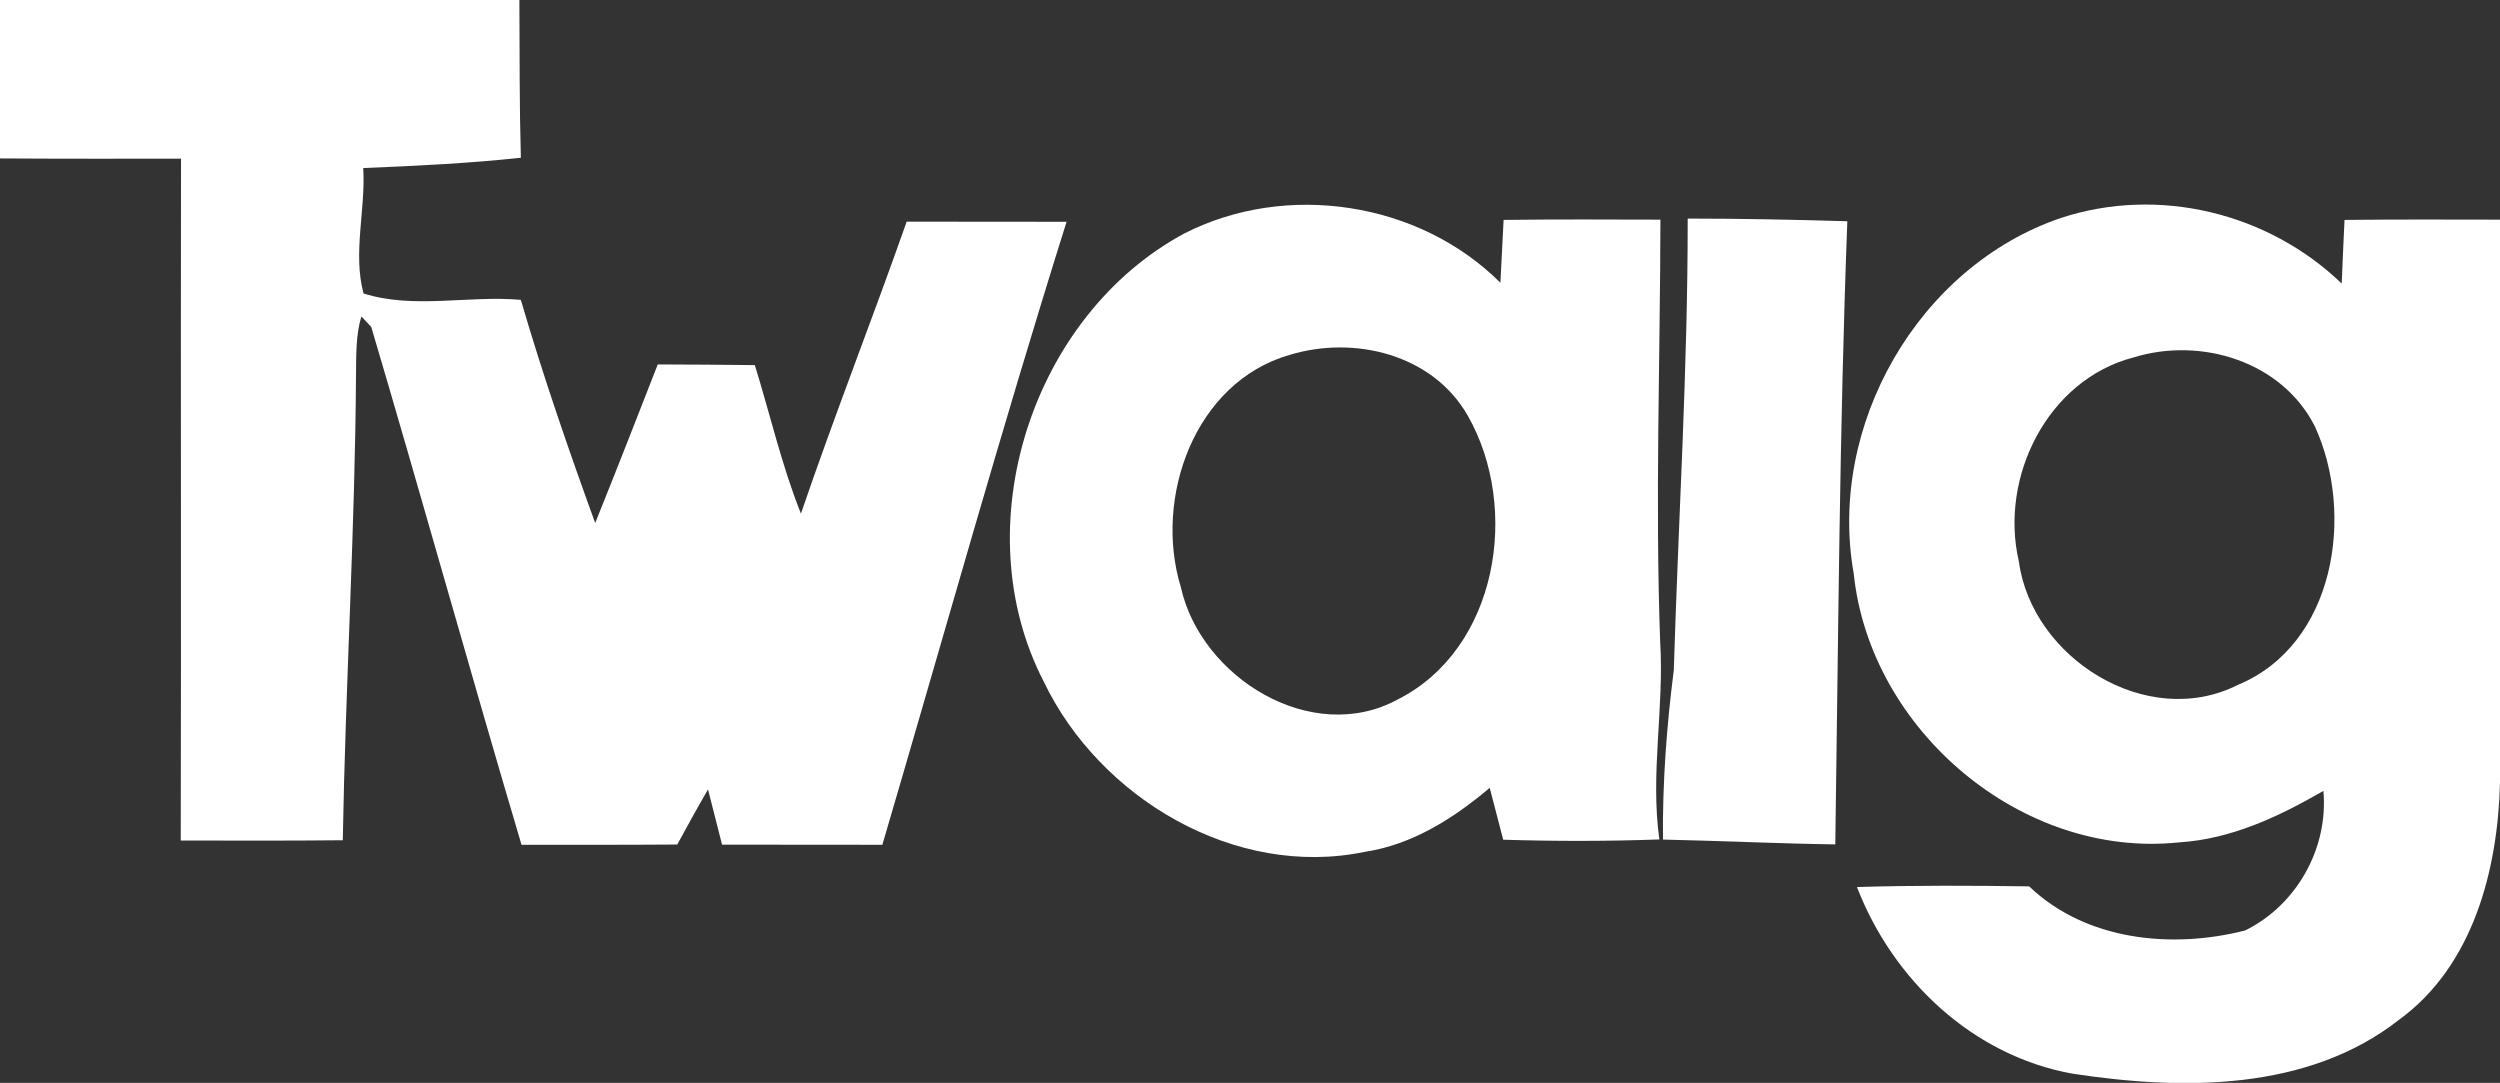
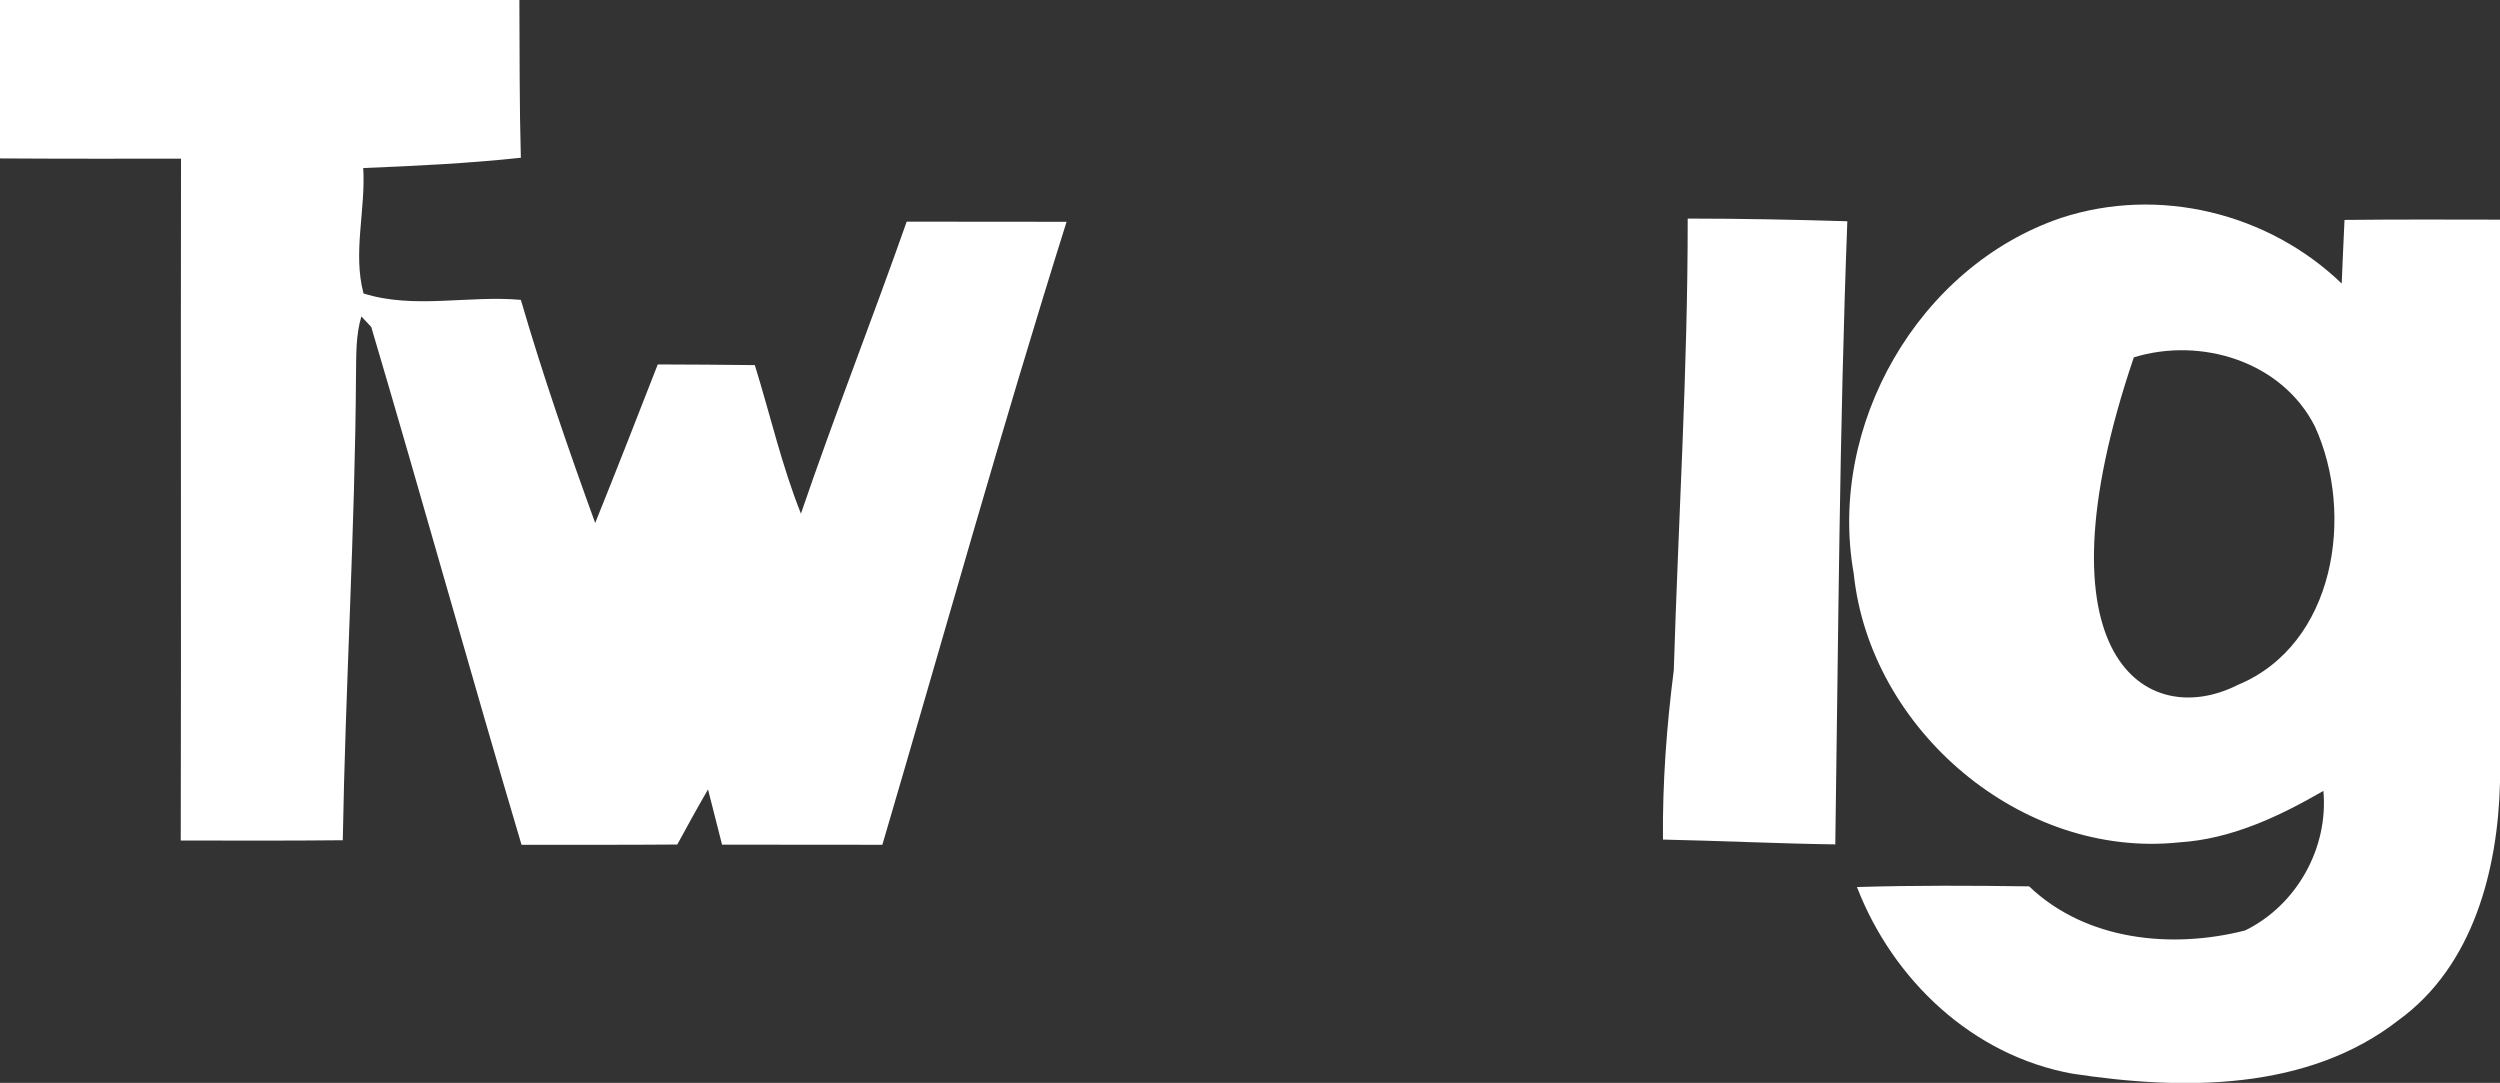
<svg xmlns="http://www.w3.org/2000/svg" width="187pt" height="81pt" viewBox="0 0 187 81" version="1.1">
  <rect x="0" y="0" width="187" height="81" fill="#333333" stroke="none" />
  <g id="#ffffffff">
    <path fill="#ffffff" opacity="1.00" d=" M 0.00 0.00 L 38.85 0.00 C 38.87 3.93 38.85 7.87 38.96 11.80 C 35.04 12.22 31.11 12.41 27.17 12.57 C 27.36 15.69 26.38 18.90 27.19 21.95 C 30.94 23.14 35.06 22.08 38.96 22.43 C 40.60 28.06 42.52 33.61 44.52 39.12 C 46.11 35.17 47.66 31.22 49.20 27.26 C 51.62 27.26 54.04 27.29 56.46 27.31 C 57.61 31.01 58.47 34.81 59.91 38.42 C 62.41 31.09 65.25 23.88 67.82 16.58 C 71.80 16.58 75.79 16.58 79.78 16.59 C 74.92 32.04 70.57 47.65 66.00 63.19 C 62.01 63.19 58.01 63.19 54.01 63.18 C 53.66 61.80 53.31 60.43 52.96 59.05 C 52.17 60.41 51.41 61.79 50.66 63.17 C 46.78 63.20 42.90 63.19 39.01 63.19 C 35.18 50.30 31.59 37.35 27.77 24.46 C 27.58 24.26 27.21 23.87 27.03 23.67 C 26.61 25.07 26.65 26.53 26.63 27.96 C 26.56 39.60 25.84 51.22 25.64 62.85 C 21.60 62.89 17.56 62.88 13.52 62.87 C 13.56 45.87 13.51 28.87 13.54 11.87 C 9.03 11.87 4.51 11.88 0.00 11.85 L 0.00 0.00 Z" />
-     <path fill="#ffffff" opacity="1.00" d=" M 154.17 16.30 C 161.45 13.91 169.66 15.91 175.16 21.21 C 175.22 19.62 175.30 18.04 175.37 16.45 C 179.25 16.41 183.12 16.42 187.00 16.43 L 187.00 58.54 C 186.84 65.07 184.99 72.24 179.46 76.27 C 172.60 81.65 163.22 81.56 155.02 80.31 C 147.55 78.96 141.59 73.31 138.90 66.35 C 143.20 66.22 147.49 66.24 151.78 66.30 C 156.03 70.36 162.44 71.00 167.93 69.60 C 171.78 67.72 174.18 63.44 173.79 59.16 C 170.46 61.08 166.89 62.77 162.99 63.01 C 151.20 64.25 139.87 54.59 138.66 42.91 C 136.68 31.84 143.49 19.92 154.17 16.30 M 159.61 26.73 C 153.16 28.39 149.54 35.70 151.01 41.99 C 151.98 49.23 160.61 54.66 167.39 51.23 C 174.68 48.21 176.15 38.46 173.16 31.91 C 170.71 27.04 164.65 25.18 159.61 26.73 Z" />
-     <path fill="#ffffff" opacity="1.00" d=" M 88.59 17.46 C 96.23 13.57 106.15 15.08 112.23 21.15 C 112.31 19.58 112.39 18.02 112.47 16.45 C 116.38 16.40 120.29 16.42 124.20 16.43 C 124.18 26.95 123.80 37.48 124.18 48.00 C 124.49 52.93 123.43 57.86 124.12 62.79 C 120.22 62.93 116.33 62.93 112.44 62.81 C 112.10 61.51 111.77 60.22 111.43 58.93 C 108.74 61.21 105.64 63.18 102.08 63.72 C 92.38 65.73 82.25 59.70 78.07 50.98 C 72.08 39.39 77.17 23.61 88.59 17.46 M 96.45 26.55 C 89.34 28.60 86.28 37.26 88.33 43.93 C 89.83 50.68 98.11 55.82 104.55 52.32 C 112.05 48.53 113.72 38.01 109.80 31.11 C 107.18 26.50 101.31 25.07 96.45 26.55 Z" />
+     <path fill="#ffffff" opacity="1.00" d=" M 154.17 16.30 C 161.45 13.91 169.66 15.91 175.16 21.21 C 175.22 19.62 175.30 18.04 175.37 16.45 C 179.25 16.41 183.12 16.42 187.00 16.43 L 187.00 58.54 C 186.84 65.07 184.99 72.24 179.46 76.27 C 172.60 81.65 163.22 81.56 155.02 80.31 C 147.55 78.96 141.59 73.31 138.90 66.35 C 143.20 66.22 147.49 66.24 151.78 66.30 C 156.03 70.36 162.44 71.00 167.93 69.60 C 171.78 67.72 174.18 63.44 173.79 59.16 C 170.46 61.08 166.89 62.77 162.99 63.01 C 151.20 64.25 139.87 54.59 138.66 42.91 C 136.68 31.84 143.49 19.92 154.17 16.30 M 159.61 26.73 C 151.98 49.23 160.61 54.66 167.39 51.23 C 174.68 48.21 176.15 38.46 173.16 31.91 C 170.71 27.04 164.65 25.18 159.61 26.73 Z" />
    <path fill="#ffffff" opacity="1.00" d=" M 126.24 16.35 C 130.22 16.35 134.20 16.43 138.18 16.55 C 137.59 32.09 137.51 47.62 137.28 63.16 C 132.98 63.10 128.69 62.89 124.39 62.80 C 124.35 58.56 124.66 54.34 125.20 50.13 C 125.54 38.87 126.25 27.62 126.24 16.35 Z" />
  </g>
</svg>